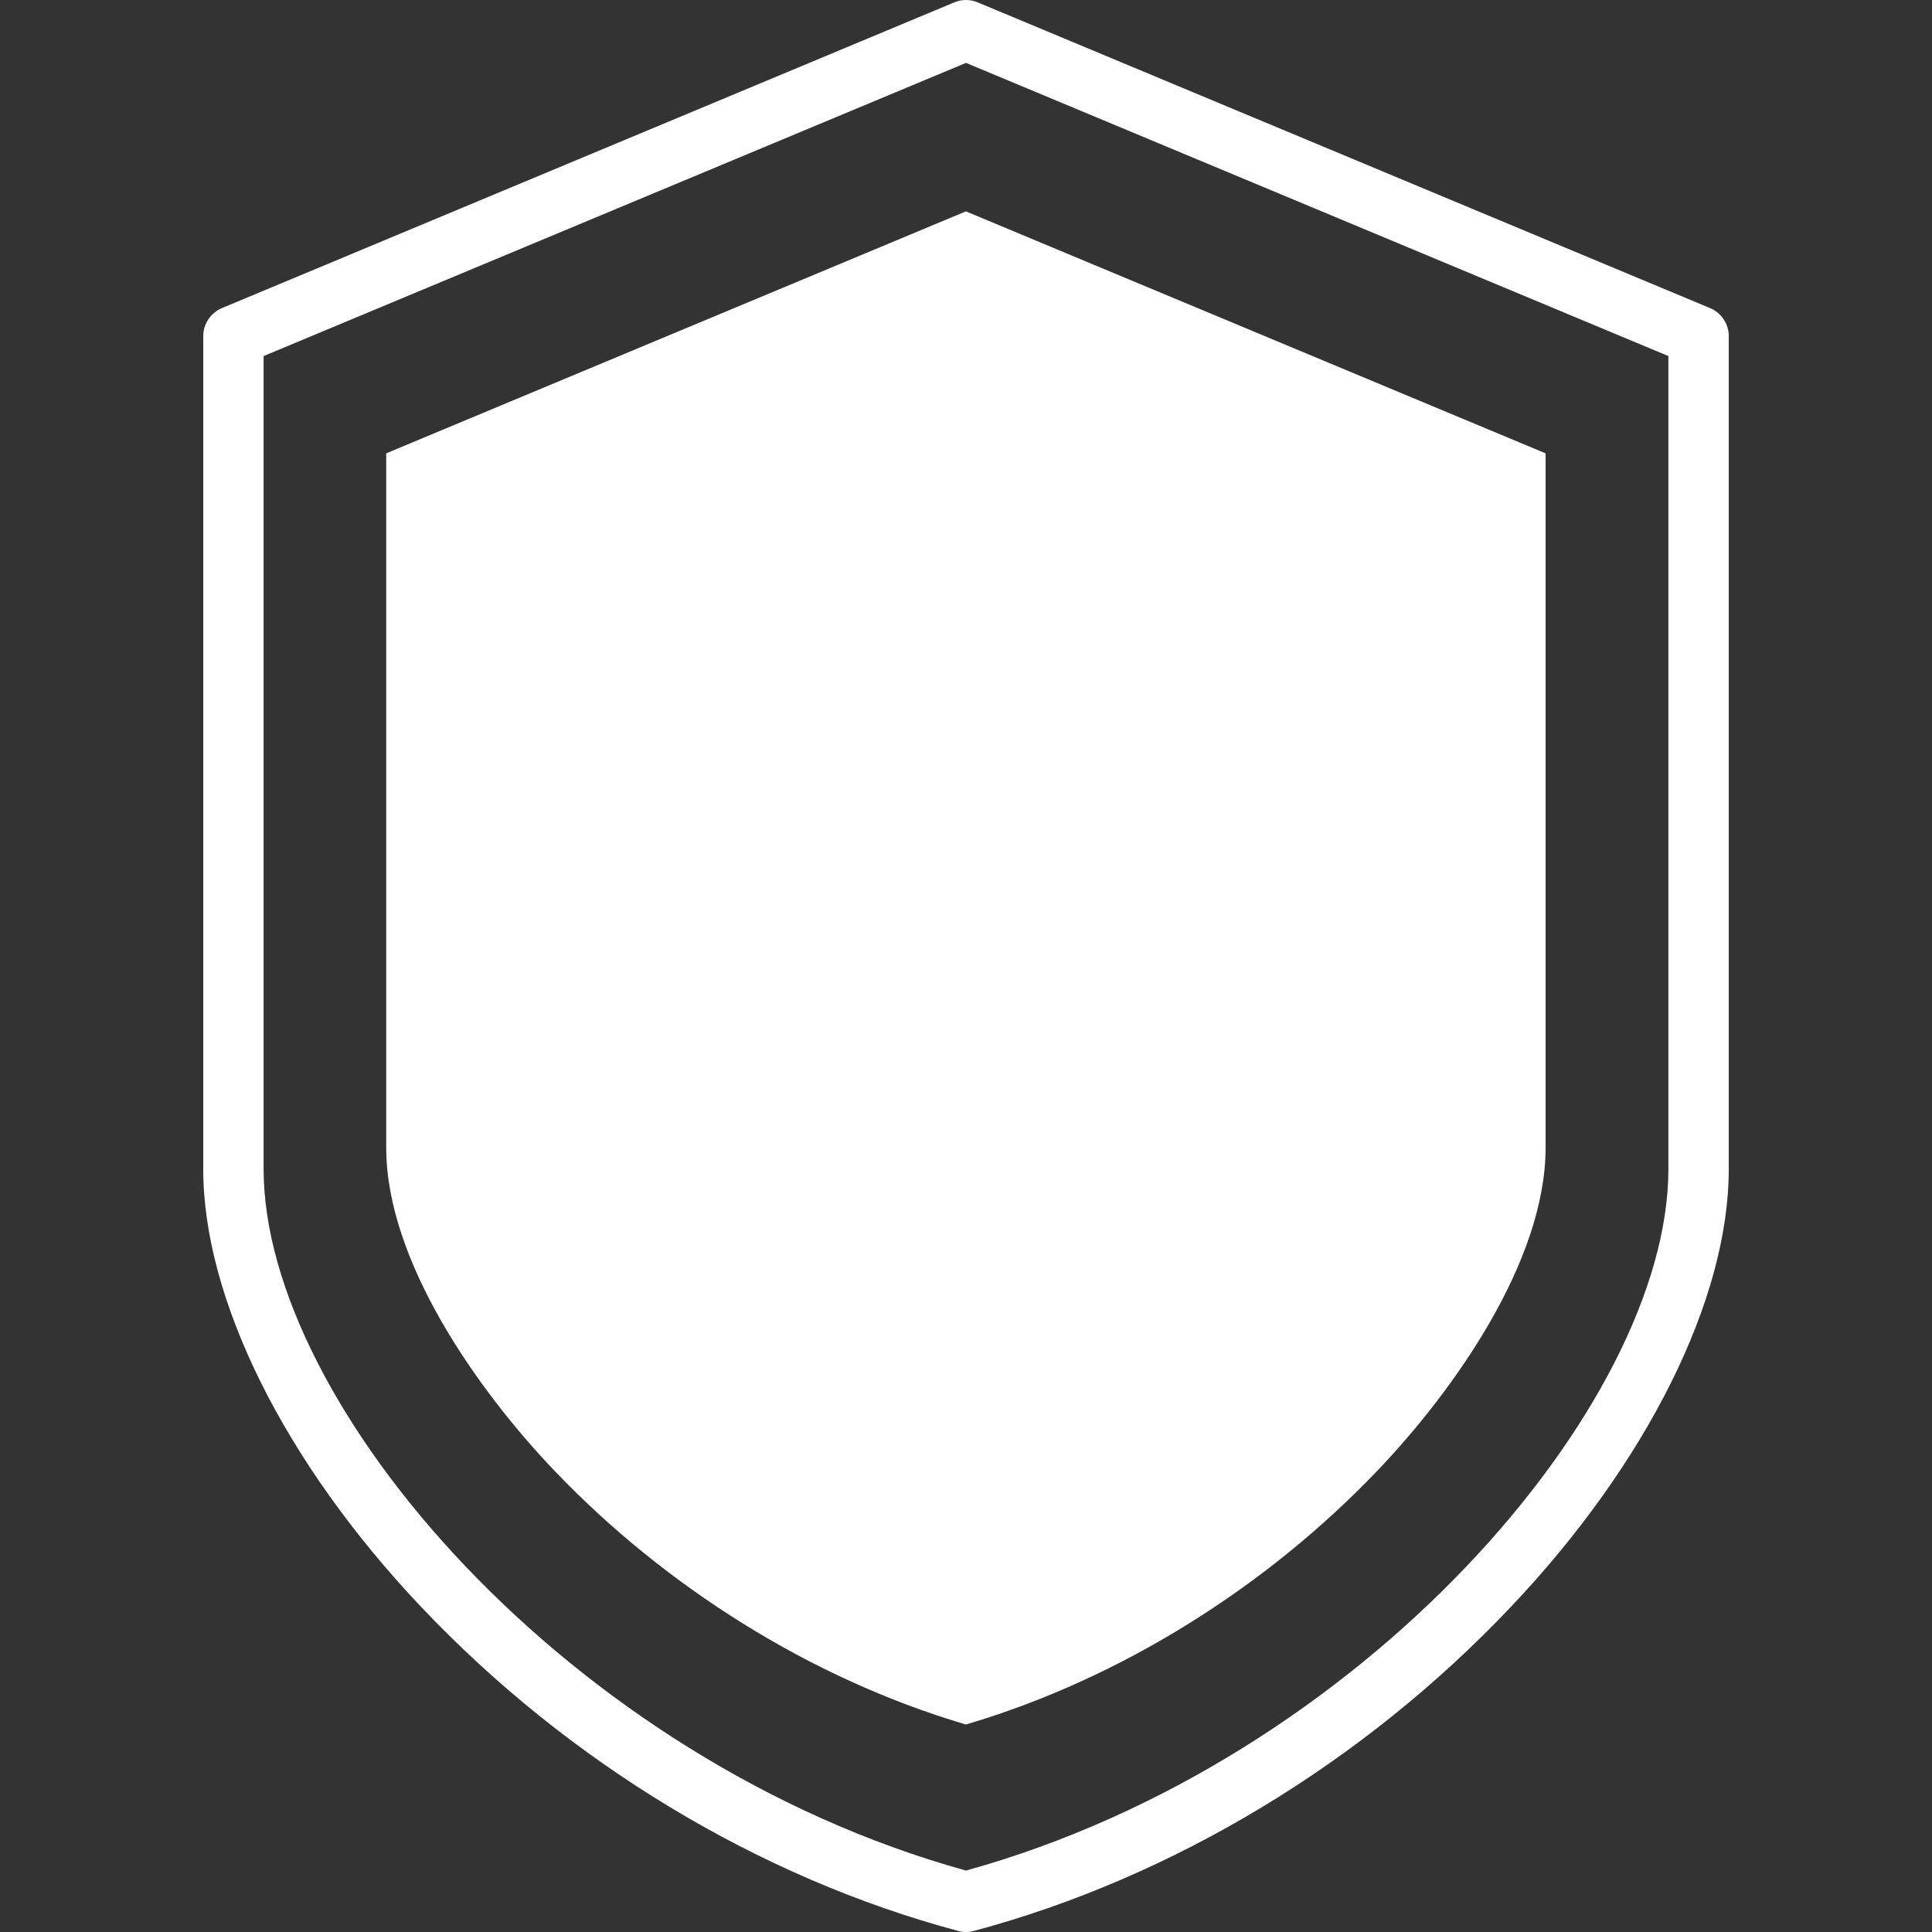
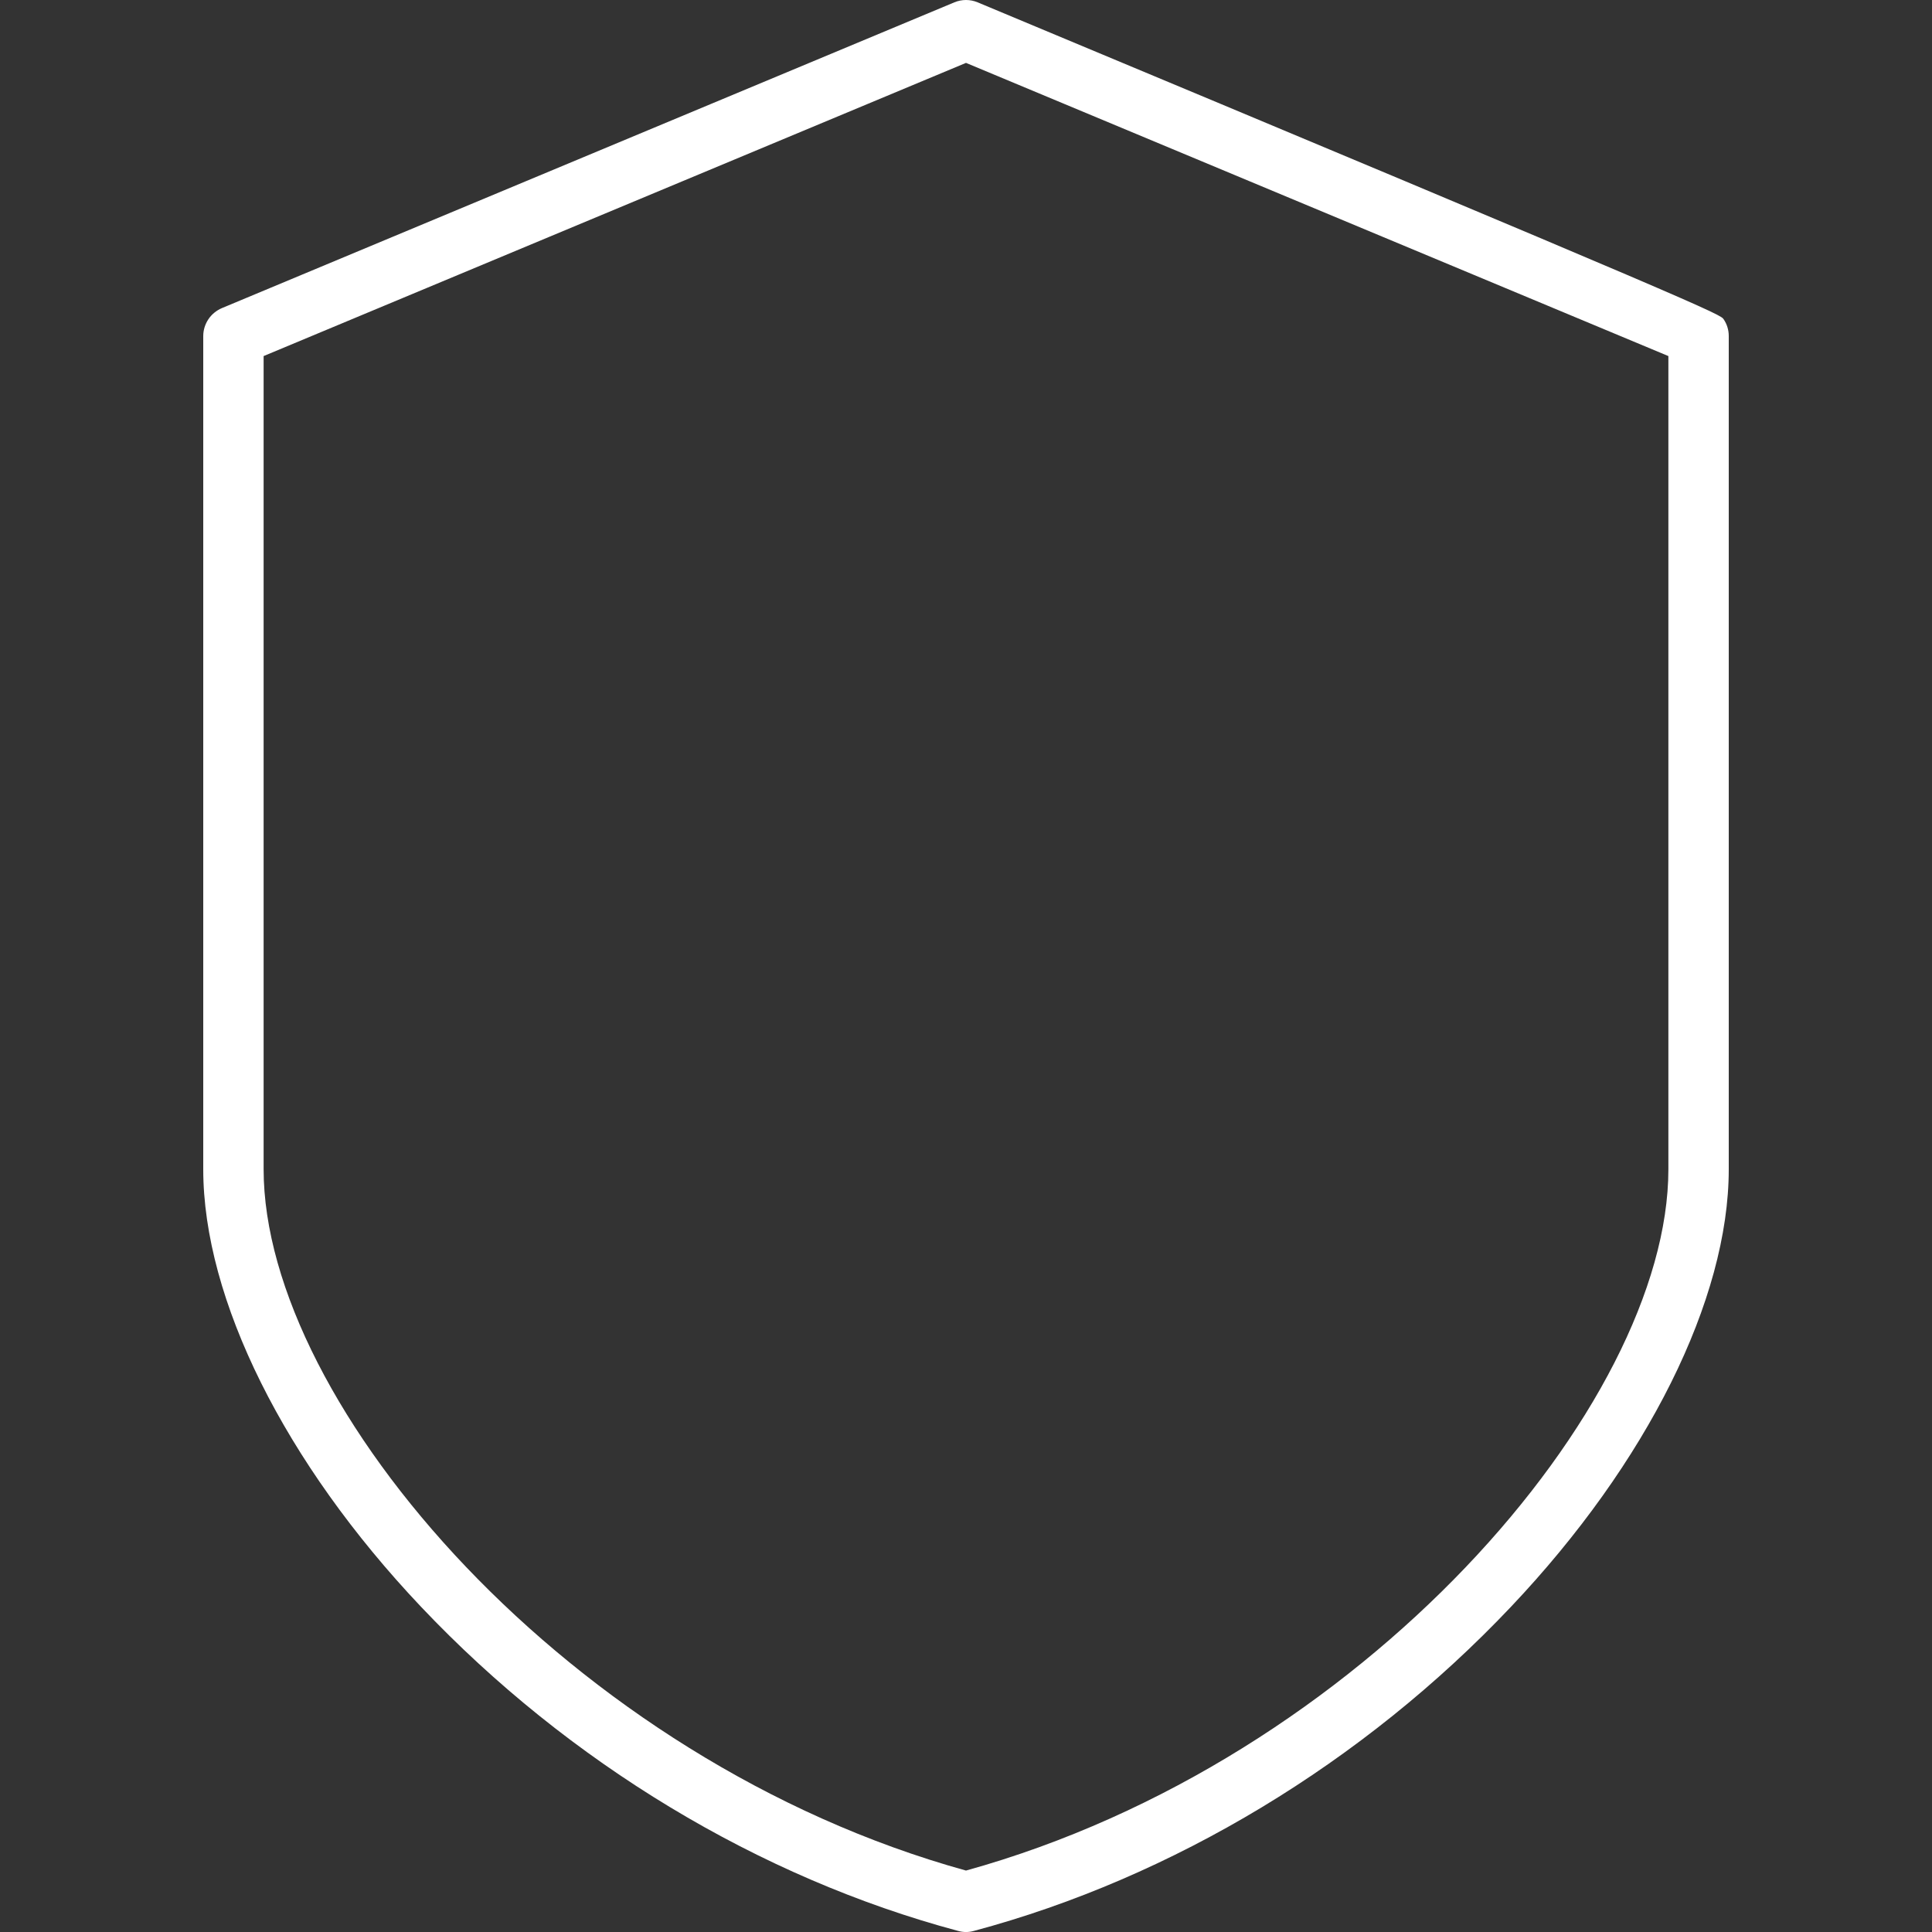
<svg xmlns="http://www.w3.org/2000/svg" width="20" height="20" viewBox="0 0 20 20" fill="none">
  <rect x="0" y="0" width="20" height="20" fill="#333333" stroke="none" />
  <g clip-path="url(#clip0_90_93)">
-     <path fill-rule="evenodd" clip-rule="evenodd" d="M2.729 12.104V3.686L10 0.651L17.271 3.686V12.104C17.271 14.544 14.101 18.228 10 19.364C5.899 18.228 2.729 14.544 2.729 12.104ZM10.081 19.989C10.028 20.004 9.972 20.004 9.919 19.989C7.859 19.438 5.885 18.246 4.359 16.634C2.947 15.143 2.104 13.449 2.104 12.104V3.478C2.104 3.417 2.123 3.356 2.157 3.305C2.191 3.254 2.24 3.214 2.296 3.19L9.88 0.024C9.918 0.008 9.959 0 10 0C10.041 0 10.082 0.008 10.12 0.024L17.704 3.19C17.761 3.214 17.809 3.254 17.843 3.305C17.878 3.356 17.896 3.417 17.896 3.478V12.104C17.896 13.449 17.053 15.143 15.641 16.634C14.115 18.246 12.141 19.438 10.081 19.989Z" fill="white" />
-     <path d="M16 4.693V11.88C16 13.058 15.047 14.398 14.263 15.22C13.117 16.421 11.613 17.372 10.019 17.846L9.999 17.852L9.979 17.846C8.385 17.372 6.881 16.421 5.735 15.22C4.951 14.398 3.998 13.058 3.998 11.88V4.693L9.999 2.188L16 4.693Z" fill="white" />
+     <path fill-rule="evenodd" clip-rule="evenodd" d="M2.729 12.104V3.686L10 0.651L17.271 3.686V12.104C17.271 14.544 14.101 18.228 10 19.364C5.899 18.228 2.729 14.544 2.729 12.104ZM10.081 19.989C10.028 20.004 9.972 20.004 9.919 19.989C7.859 19.438 5.885 18.246 4.359 16.634C2.947 15.143 2.104 13.449 2.104 12.104V3.478C2.104 3.417 2.123 3.356 2.157 3.305C2.191 3.254 2.24 3.214 2.296 3.19L9.88 0.024C9.918 0.008 9.959 0 10 0C10.041 0 10.082 0.008 10.12 0.024C17.761 3.214 17.809 3.254 17.843 3.305C17.878 3.356 17.896 3.417 17.896 3.478V12.104C17.896 13.449 17.053 15.143 15.641 16.634C14.115 18.246 12.141 19.438 10.081 19.989Z" fill="white" />
  </g>
  <defs>
    <clipPath id="clip0_90_93">
      <rect width="20" height="20" fill="white" />
    </clipPath>
  </defs>
</svg>